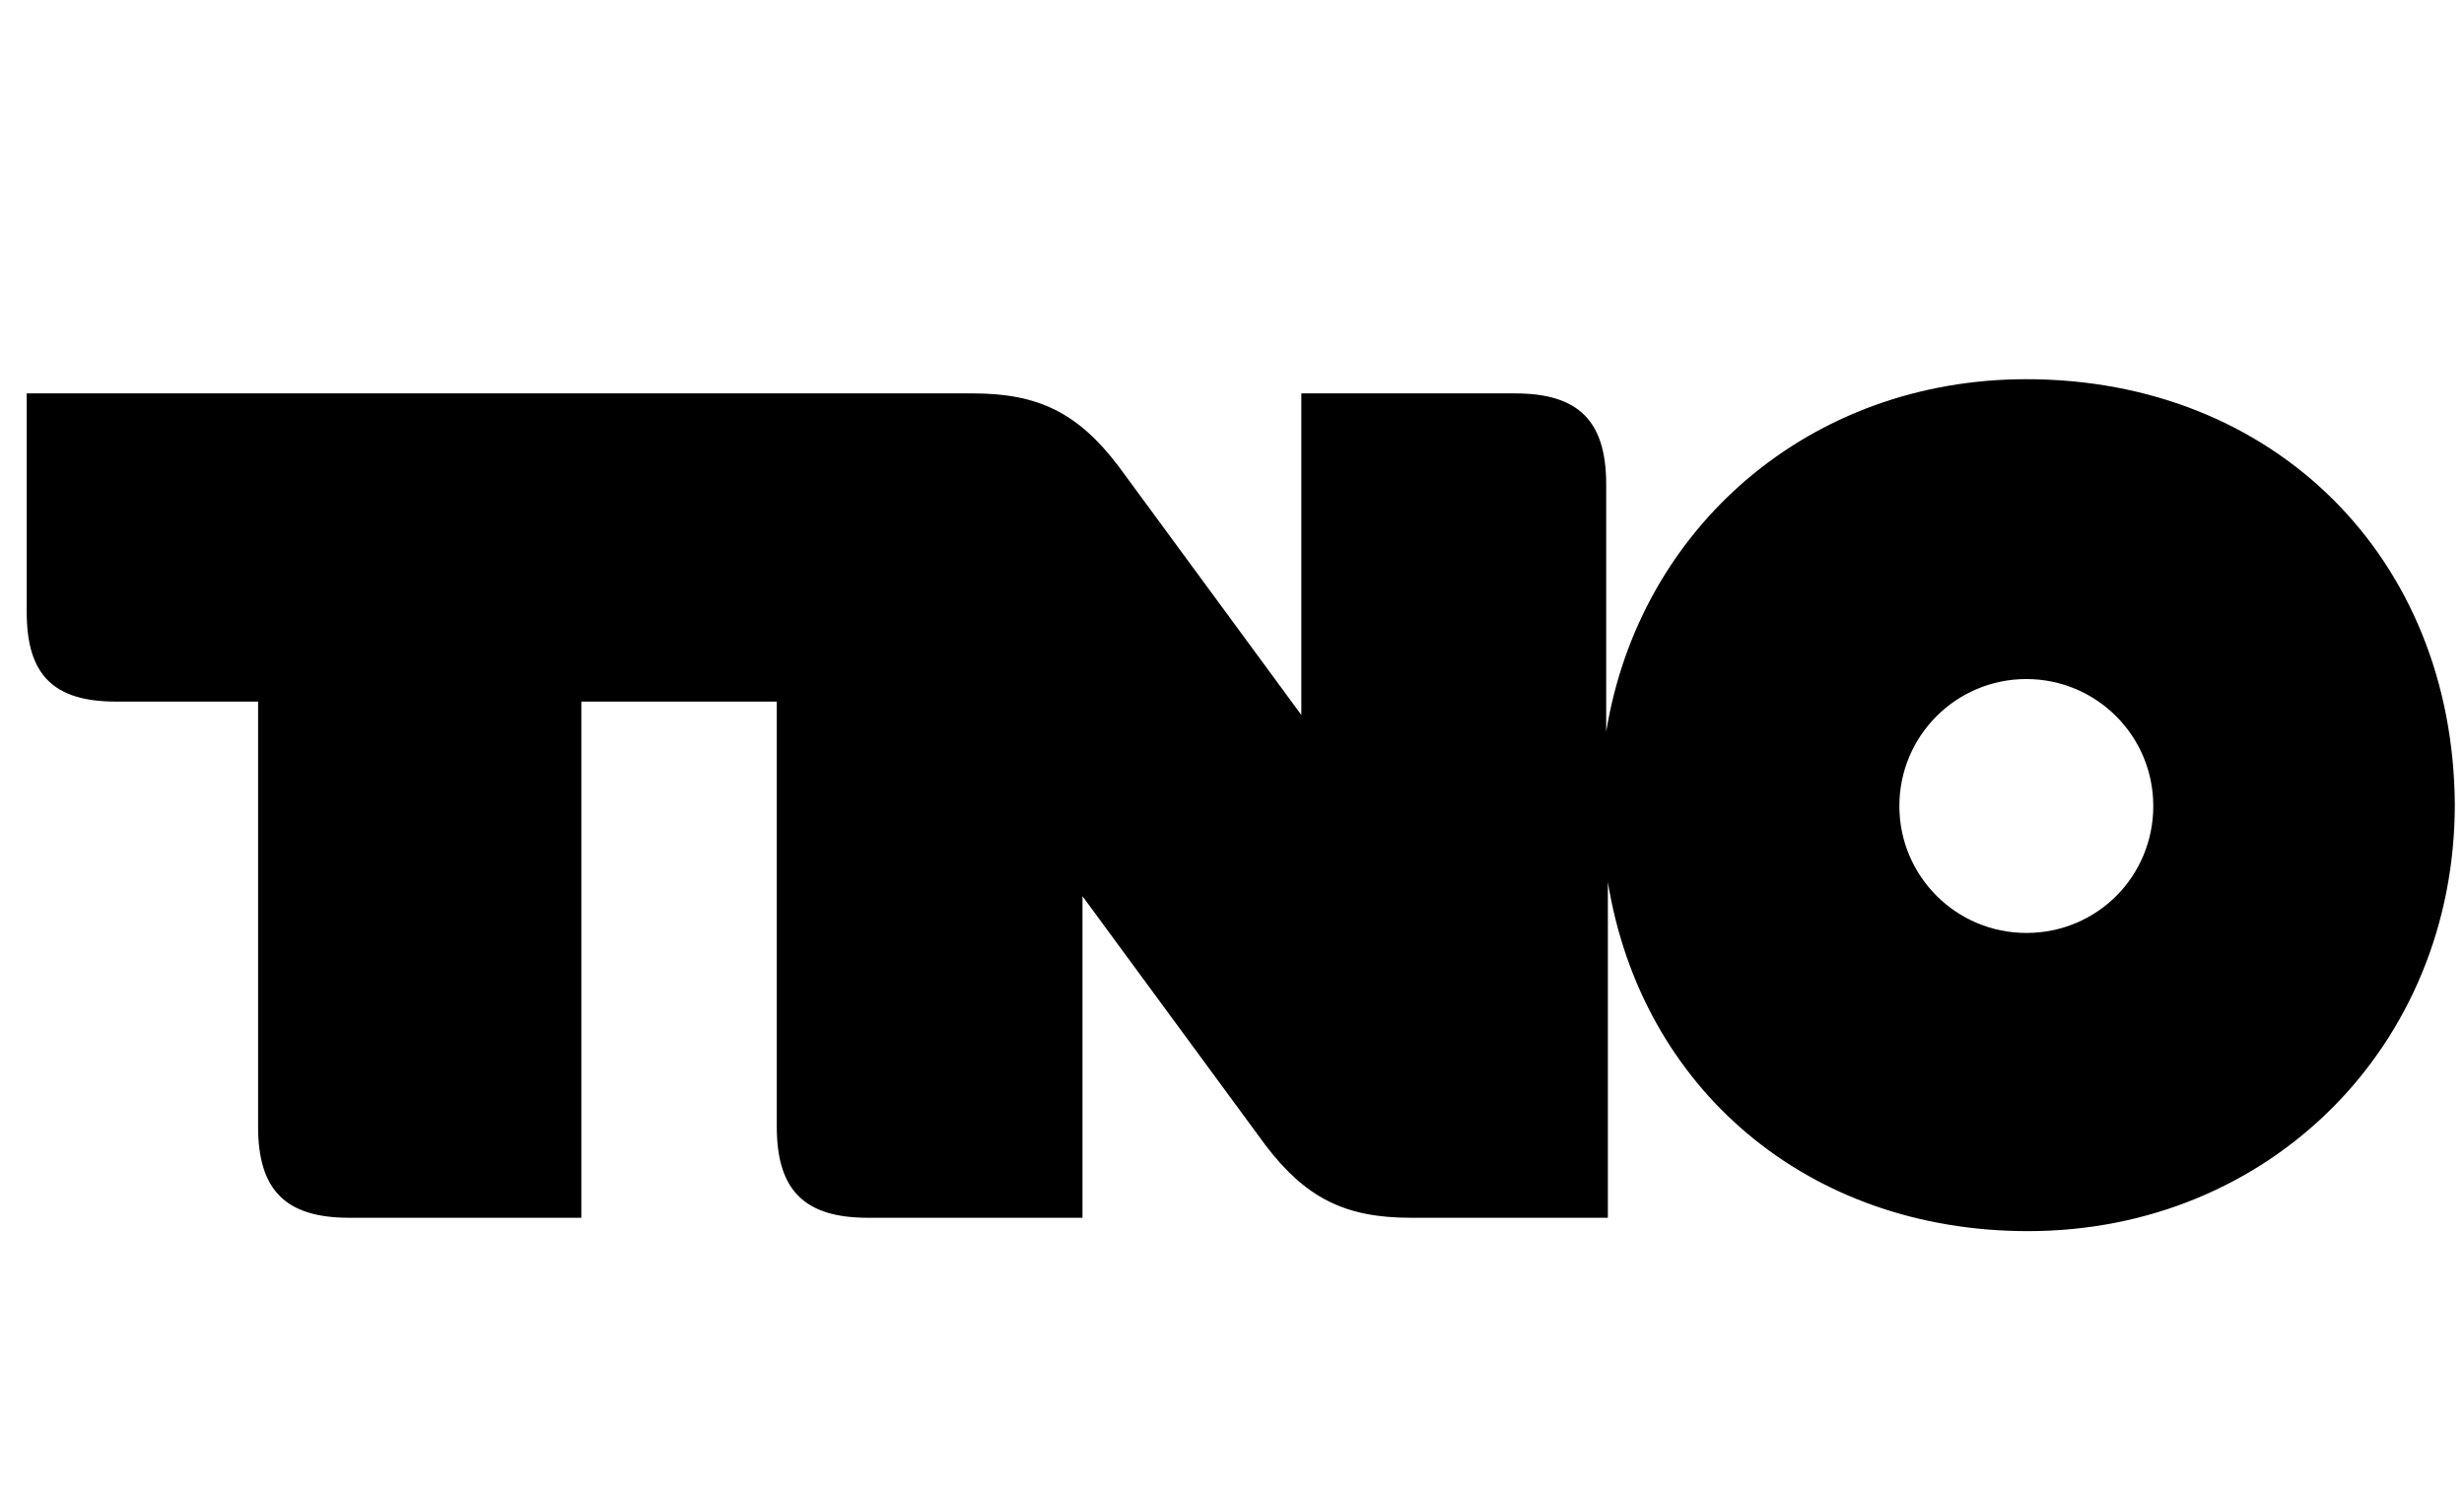
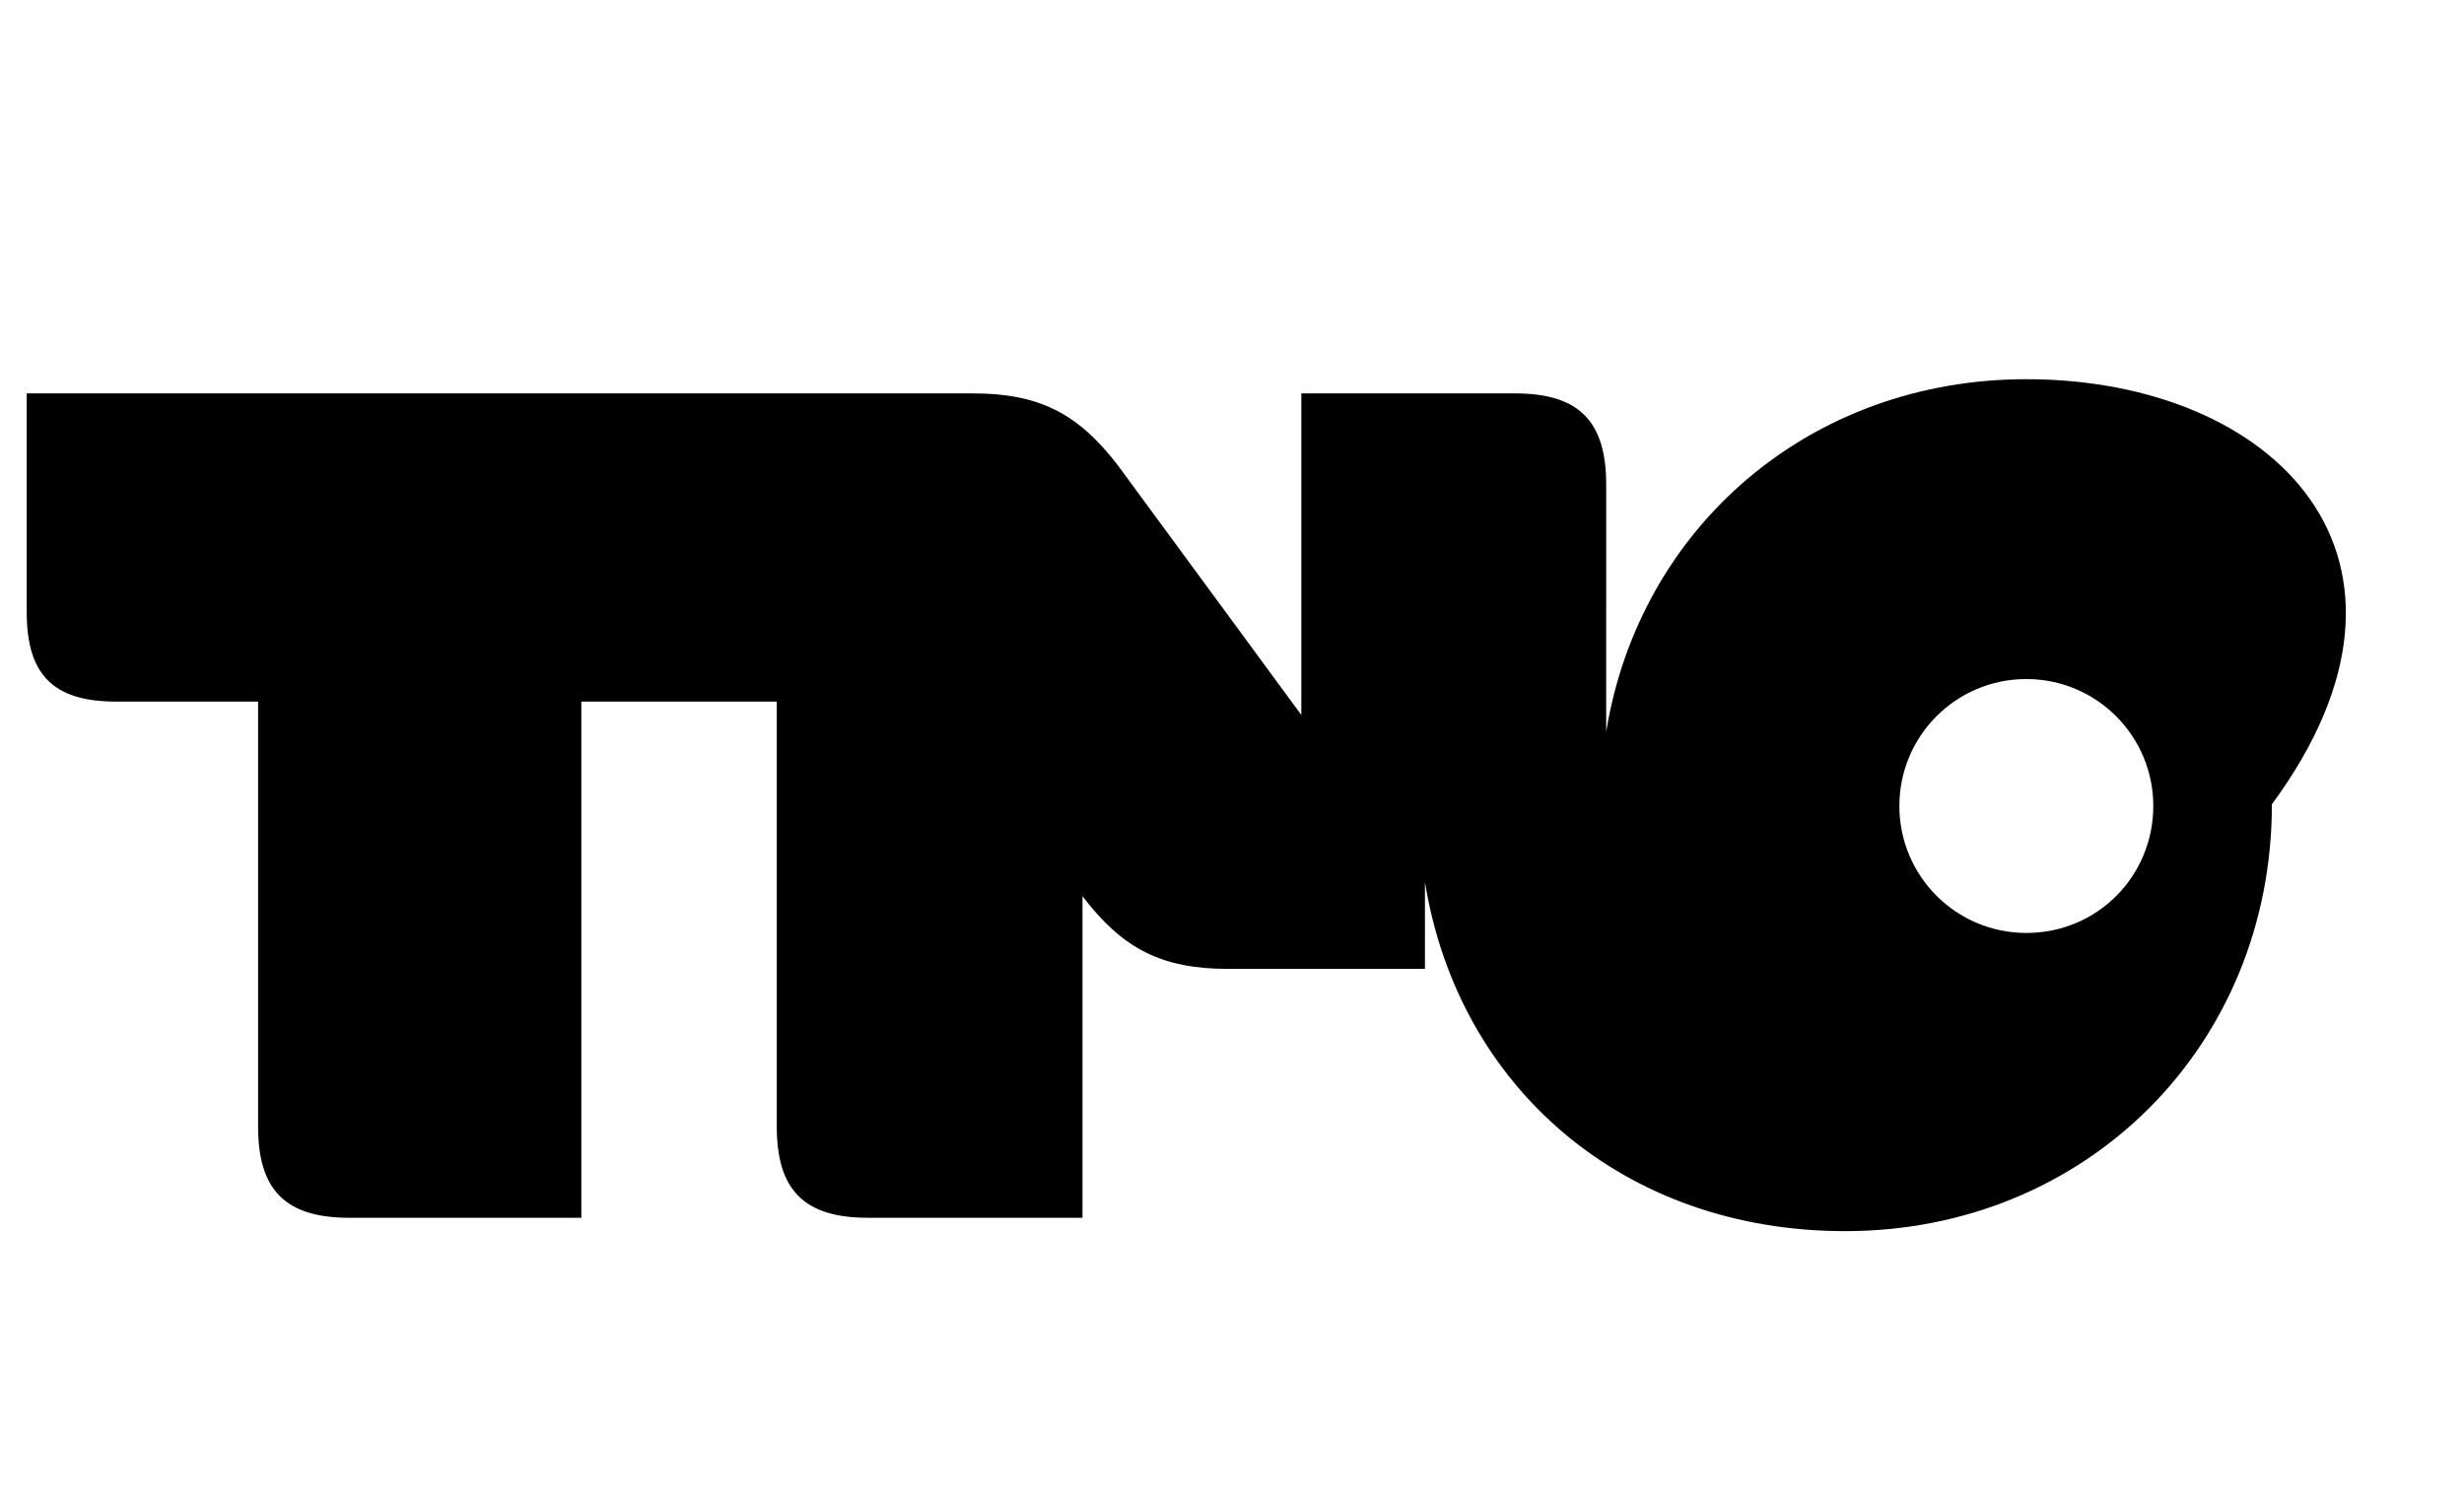
<svg xmlns="http://www.w3.org/2000/svg" version="1.2" baseProfile="tiny" id="layer" x="0px" y="0px" viewBox="18 -30 295 180" overflow="visible">
  <defs />
  <g>
-     <path d="M260.6,81.7c-8.4,0-15.2-6.8-15.2-15.2s6.8-15.2,15.2-15.2s15.2,6.8,15.2,15.2S269.1,81.7,260.6,81.7 M260.6,15.4   c-25.9,0-46.3,17.7-50.3,42.2V28c0-7.6-3.3-10.9-10.9-10.9h-25.6v38.5l-21.9-29.8c-4.8-6.3-9.5-8.7-17.4-8.7H21.2v26.2   c0,7.5,3.2,10.7,10.7,10.7h17v50.9c0,7.6,3.3,10.9,10.9,10.9h27.8V54H111v50.9c0,7.6,3.3,10.9,10.9,10.9h25.7V77.3l21.9,29.8   c4.8,6.3,9.5,8.7,17.4,8.7h23.6V75.6c4,24.7,23.9,41.8,50.3,41.8c28.9,0,51.1-22.2,51.1-51.1C311.7,36.8,290.3,15.4,260.6,15.4" />
+     <path d="M260.6,81.7c-8.4,0-15.2-6.8-15.2-15.2s6.8-15.2,15.2-15.2s15.2,6.8,15.2,15.2S269.1,81.7,260.6,81.7 M260.6,15.4   c-25.9,0-46.3,17.7-50.3,42.2V28c0-7.6-3.3-10.9-10.9-10.9h-25.6v38.5l-21.9-29.8c-4.8-6.3-9.5-8.7-17.4-8.7H21.2v26.2   c0,7.5,3.2,10.7,10.7,10.7h17v50.9c0,7.6,3.3,10.9,10.9,10.9h27.8V54H111v50.9c0,7.6,3.3,10.9,10.9,10.9h25.7V77.3c4.8,6.3,9.5,8.7,17.4,8.7h23.6V75.6c4,24.7,23.9,41.8,50.3,41.8c28.9,0,51.1-22.2,51.1-51.1C311.7,36.8,290.3,15.4,260.6,15.4" />
  </g>
</svg>